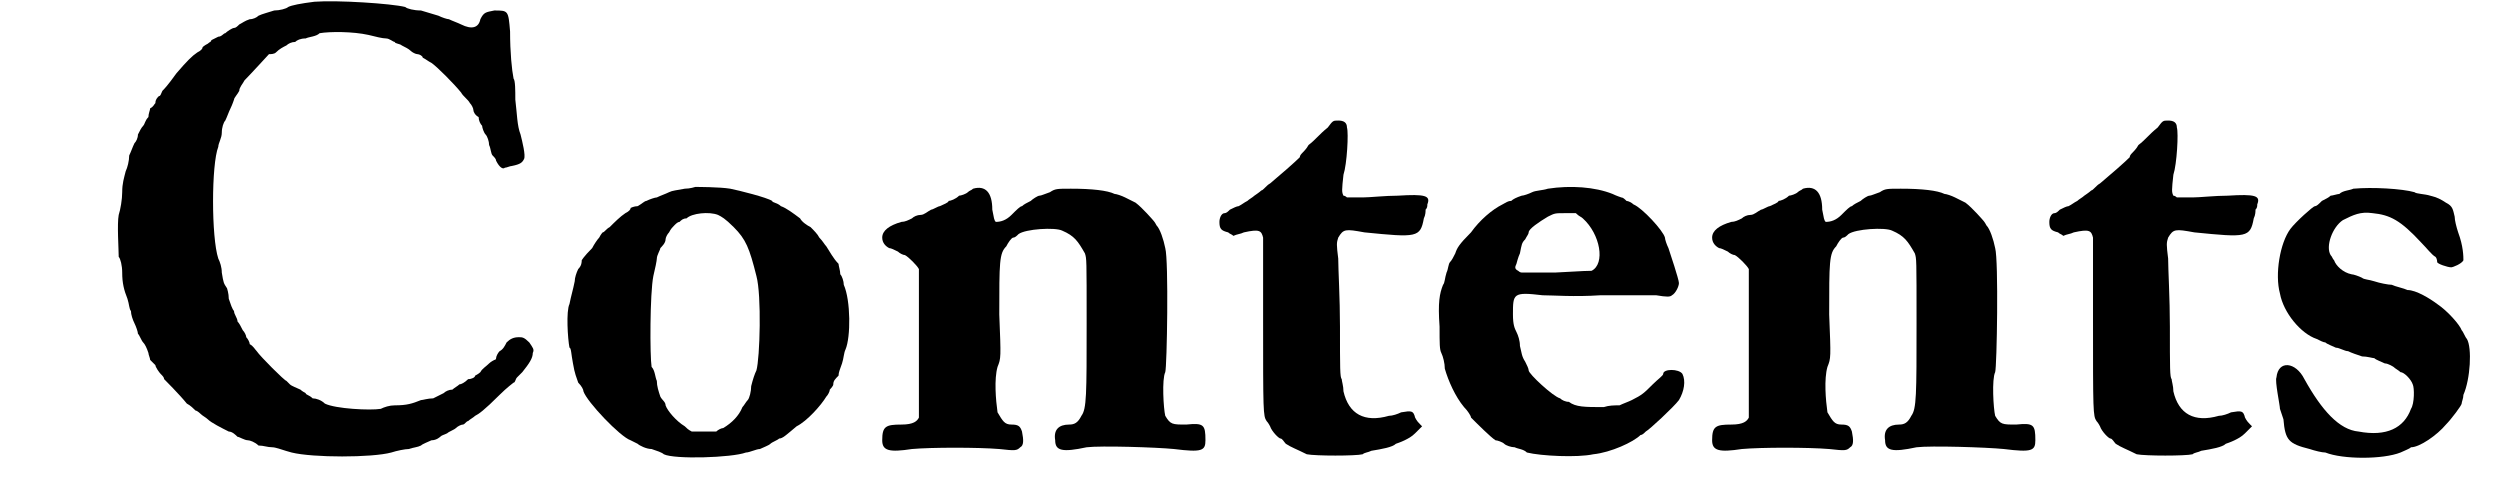
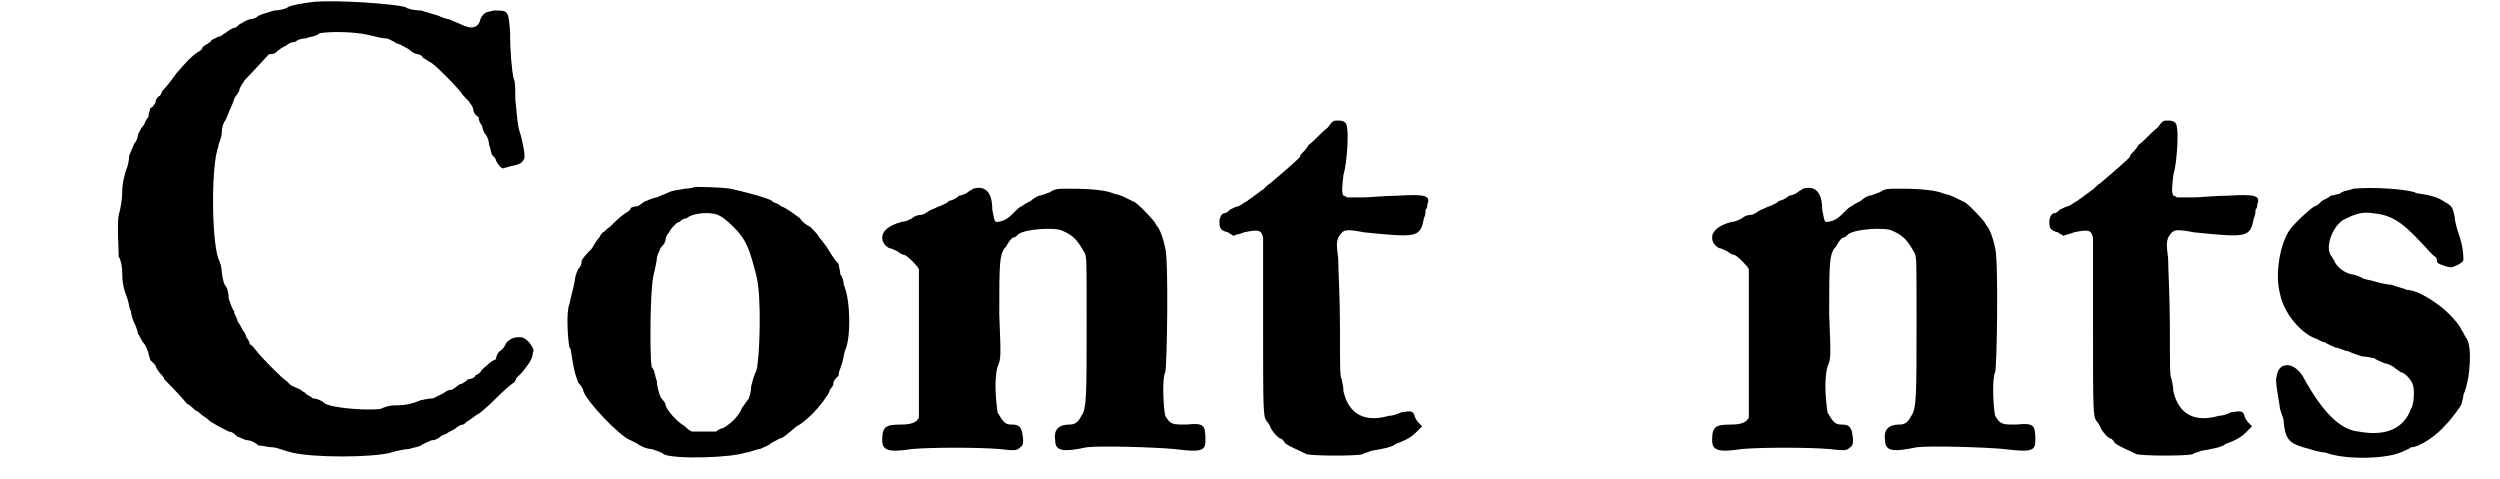
<svg xmlns="http://www.w3.org/2000/svg" xmlns:xlink="http://www.w3.org/1999/xlink" width="141px" height="27px" viewBox="0 0 1417 274" version="1.1">
  <defs>
    <path id="gl7687" d="M 173 1 C 165 2 160 3 158 4 C 157 5 153 6 150 6 C 147 7 143 8 141 9 C 140 10 138 11 136 11 C 133 12 132 13 130 14 C 129 15 128 16 127 16 C 126 16 123 18 122 19 C 121 19 120 21 118 21 C 116 22 114 23 114 23 C 114 24 113 24 112 25 C 110 26 109 27 109 27 C 109 28 108 29 106 30 C 103 32 100 35 94 42 C 89 49 87 51 86 52 C 85 54 85 55 84 55 C 83 56 82 57 82 59 C 81 60 81 61 79 62 C 79 63 78 65 78 67 C 76 69 76 71 75 72 C 74 73 73 75 72 77 C 72 79 71 81 70 82 C 69 84 68 87 67 89 C 67 92 66 96 65 98 C 64 102 63 105 63 110 C 63 114 62 120 61 123 C 60 128 61 143 61 147 C 62 148 63 152 63 156 C 63 162 64 166 66 171 C 67 174 67 177 68 178 C 68 180 69 183 70 185 C 71 187 72 190 72 191 C 73 192 74 195 75 196 C 76 197 77 199 78 202 C 78 203 79 205 79 206 C 80 207 81 208 82 209 C 82 210 84 213 85 214 C 86 215 87 216 87 217 C 87 217 96 226 100 231 C 102 232 104 234 105 235 C 106 235 108 237 108 237 C 109 238 111 239 112 240 C 114 242 120 245 124 247 C 126 247 128 249 129 250 C 130 250 133 252 135 252 C 136 252 139 253 141 255 C 144 255 146 256 149 256 C 151 256 156 258 160 259 C 172 262 206 262 217 259 C 220 258 225 257 227 257 C 230 256 232 256 234 255 C 235 254 238 253 240 252 C 243 252 245 250 245 250 C 246 249 247 249 249 248 C 250 247 253 246 254 245 C 255 244 257 243 258 243 C 259 243 260 241 261 241 C 262 240 264 239 265 238 C 267 237 270 235 279 226 C 283 222 287 219 287 219 C 288 219 288 217 289 216 C 289 216 291 214 292 213 C 296 208 298 205 298 202 C 299 200 298 199 296 196 C 293 193 292 193 290 193 C 287 193 285 194 283 196 C 282 198 281 200 279 201 C 278 202 277 204 277 205 C 277 206 276 206 276 206 C 276 206 274 207 273 208 C 271 210 269 211 268 213 C 267 214 265 215 265 215 C 265 216 263 217 261 217 C 259 219 257 220 256 220 C 255 221 253 222 252 223 C 250 223 248 224 247 225 C 245 226 243 227 241 228 C 238 228 235 229 234 229 C 229 231 226 232 219 232 C 216 232 213 233 211 234 C 205 235 185 234 179 231 C 177 229 174 228 172 228 C 170 226 168 226 168 225 C 168 225 166 224 165 223 C 163 222 160 221 159 220 C 158 219 157 218 157 218 C 156 218 142 204 140 201 C 139 200 138 198 136 197 C 136 196 135 194 134 193 C 134 192 133 190 132 189 C 131 187 130 185 129 184 C 129 182 127 180 127 178 C 126 177 125 174 124 171 C 124 168 123 165 123 165 C 121 162 121 162 120 156 C 120 153 119 150 118 148 C 114 136 114 94 118 84 C 118 82 120 79 120 76 C 120 73 121 70 122 69 C 123 67 124 64 125 62 C 126 60 127 57 127 57 C 127 56 129 54 130 52 C 130 50 132 48 133 46 C 136 43 147 31 147 31 C 148 31 150 31 151 30 C 153 28 155 27 157 26 C 158 25 160 24 162 24 C 163 23 165 22 168 22 C 170 21 174 21 176 19 C 182 18 195 18 204 20 C 208 21 212 22 214 22 C 216 22 218 24 219 24 C 219 25 222 25 223 26 C 225 27 227 28 228 29 C 229 30 231 31 232 31 C 233 31 235 32 235 33 C 237 34 238 35 240 36 C 243 38 253 48 257 53 C 258 55 261 57 262 59 C 263 60 264 62 264 63 C 264 64 265 66 267 67 C 267 69 268 71 269 72 C 269 73 270 76 271 77 C 272 78 273 81 273 83 C 274 85 274 88 275 89 C 276 90 277 91 277 92 C 279 96 281 97 282 96 C 283 96 285 95 286 95 C 291 94 292 93 293 91 C 294 89 292 81 291 77 C 289 72 289 65 288 57 C 288 52 288 46 287 45 C 286 40 285 30 285 18 C 284 6 284 6 276 6 C 271 7 270 7 268 11 C 267 16 263 17 257 14 C 255 13 252 12 250 11 C 249 11 246 10 244 9 C 241 8 237 7 234 6 C 230 6 226 5 225 4 C 217 2 186 0 173 1 z" fill="black" />
    <path id="gl7688" d="M 83 7 C 83 7 80 8 77 8 C 72 9 70 9 68 10 C 66 11 63 12 61 13 C 60 13 57 14 55 15 C 54 15 52 17 50 18 C 48 18 46 19 46 19 C 46 20 45 21 43 22 C 40 24 37 27 34 30 C 32 31 31 33 30 33 C 30 33 29 34 28 36 C 27 37 25 40 24 42 C 19 47 18 49 18 49 C 18 50 18 52 16 54 C 15 56 14 59 14 61 C 13 66 12 69 11 74 C 9 78 10 94 11 99 C 12 99 12 103 13 108 C 14 114 15 116 16 119 C 18 121 19 123 19 124 C 21 130 40 150 46 152 C 46 152 48 153 50 154 C 51 155 55 157 58 157 C 61 158 64 159 65 160 C 71 163 104 162 112 159 C 114 159 118 157 120 157 C 122 156 125 155 126 154 C 127 153 130 152 131 151 C 133 151 135 149 141 144 C 147 141 155 132 158 127 C 159 126 160 124 160 123 C 160 123 162 121 162 120 C 162 118 163 117 165 115 C 165 113 166 111 167 108 C 168 105 168 102 169 100 C 172 93 172 72 168 63 C 168 61 167 58 166 57 C 166 55 165 52 165 51 C 162 48 160 44 158 41 C 157 40 156 38 154 36 C 153 34 151 32 149 30 C 147 29 144 27 143 25 C 139 22 135 19 132 18 C 130 16 127 16 127 15 C 124 13 108 9 103 8 C 97 7 84 7 83 7 M 96 23 C 98 24 100 25 105 30 C 112 37 114 42 118 58 C 121 69 120 105 118 112 C 117 114 116 117 115 121 C 115 124 114 128 113 129 C 112 130 111 132 110 133 C 108 138 104 142 99 145 C 98 145 96 146 95 147 C 93 147 90 147 88 147 C 86 147 84 147 81 147 C 79 146 78 145 77 144 C 72 141 67 135 66 132 C 66 130 64 129 63 127 C 62 124 61 121 61 118 C 60 116 60 112 58 110 C 57 104 57 68 59 58 C 60 54 61 49 61 48 C 61 46 63 43 63 42 C 64 41 66 39 66 37 C 66 36 67 34 68 33 C 69 31 70 30 71 29 C 72 28 73 27 74 27 C 75 26 76 25 78 25 C 81 22 91 21 96 23 z" fill="black" />
    <path id="gl7689" d="M 65 6 C 64 7 63 7 62 8 C 61 9 58 10 57 10 C 55 12 52 13 51 13 C 51 14 48 15 46 16 C 45 16 42 18 41 18 C 39 19 37 21 35 21 C 33 21 31 22 30 23 C 28 24 26 25 24 25 C 17 27 13 30 13 34 C 13 37 15 39 17 40 C 18 40 20 41 22 42 C 23 43 25 44 26 44 C 28 45 33 50 34 52 C 34 55 34 133 34 137 C 33 139 31 141 24 141 C 15 141 13 142 13 150 C 13 156 17 157 30 155 C 41 154 68 154 80 155 C 89 156 90 156 92 154 C 94 153 94 150 93 145 C 92 142 91 141 87 141 C 83 141 82 139 79 134 C 78 127 77 115 79 108 C 81 103 81 103 80 78 C 80 48 80 43 84 39 C 85 37 87 34 88 34 C 89 34 90 33 91 32 C 95 29 112 28 116 30 C 123 33 125 36 129 43 C 130 46 130 46 130 83 C 130 124 130 132 127 136 C 125 140 123 141 120 141 C 114 141 111 144 112 150 C 112 156 116 157 130 154 C 138 153 170 154 180 155 C 196 157 198 156 198 150 C 198 141 197 140 187 141 C 179 141 178 141 175 136 C 174 132 173 115 175 111 C 176 108 177 47 175 40 C 174 35 172 29 170 27 C 169 25 168 24 168 24 C 168 24 162 17 158 14 C 156 13 154 12 152 11 C 150 10 147 9 146 9 C 142 7 133 6 121 6 C 113 6 112 6 109 8 C 106 9 104 10 103 10 C 102 10 99 12 98 13 C 96 14 94 15 93 16 C 92 16 90 18 87 21 C 84 24 81 25 78 25 C 77 24 77 23 76 18 C 76 8 72 4 65 6 z" fill="black" />
    <path id="gl7690" d="M 79 6 C 74 10 72 13 68 16 C 67 18 65 20 64 21 C 64 21 63 22 63 23 C 60 26 52 33 46 38 C 44 39 42 42 41 42 C 40 43 37 45 37 45 C 36 46 34 47 33 48 C 31 49 30 50 28 51 C 27 51 25 52 23 53 C 22 54 21 55 20 55 C 18 55 17 58 17 60 C 17 64 18 65 22 66 C 23 67 24 67 25 68 C 27 67 29 67 31 66 C 40 64 41 65 42 69 C 42 69 42 90 42 115 C 42 169 42 171 44 174 C 45 175 46 177 46 177 C 47 180 51 184 52 184 C 53 184 54 186 55 187 C 58 189 61 190 67 193 C 72 194 95 194 99 193 C 100 192 102 192 104 191 C 110 190 116 189 118 187 C 118 187 121 186 123 185 C 125 184 127 183 129 181 C 130 180 132 178 133 177 C 133 177 132 176 132 176 C 131 175 130 174 129 172 C 128 168 127 168 121 169 C 119 170 116 171 114 171 C 100 175 91 170 88 157 C 88 154 87 151 87 150 C 86 149 86 144 86 120 C 86 104 85 87 85 81 C 84 73 84 72 85 69 C 88 64 89 64 100 66 C 130 69 132 69 134 58 C 135 56 135 54 135 53 C 136 52 136 51 136 50 C 138 45 135 44 119 45 C 112 45 103 46 99 46 C 96 46 93 46 90 46 C 90 46 89 45 88 45 C 87 43 87 42 88 33 C 90 27 91 9 90 6 C 90 3 88 2 85 2 C 82 2 82 2 79 6 z" fill="black" />
-     <path id="gl5637" d="M 90 11 C 87 12 83 12 81 13 C 79 14 76 15 75 15 C 72 16 70 17 69 18 C 67 18 66 19 64 20 C 58 23 51 29 46 36 C 39 43 38 45 37 48 C 36 50 35 52 34 53 C 33 54 33 57 32 59 C 31 62 31 65 30 66 C 28 71 27 76 28 90 C 28 100 28 103 29 105 C 30 107 31 111 31 114 C 33 121 37 130 42 136 C 44 138 46 141 46 142 C 50 146 57 153 60 155 C 61 155 64 156 65 157 C 66 158 69 159 71 159 C 73 160 76 160 78 162 C 86 164 107 165 116 163 C 126 162 139 156 143 152 C 144 152 145 151 146 150 C 148 149 162 136 165 132 C 168 127 169 121 167 117 C 165 114 156 114 156 117 C 156 118 153 120 150 123 C 145 128 144 129 138 132 C 136 133 133 134 131 135 C 128 135 125 135 122 136 C 111 136 106 136 102 133 C 100 133 98 132 97 131 C 93 130 79 117 79 115 C 79 114 78 112 77 110 C 75 107 75 105 74 101 C 74 98 73 95 72 93 C 71 91 70 89 70 83 C 70 71 70 70 87 72 C 93 72 105 73 120 72 C 133 72 147 72 152 72 C 158 73 160 73 161 72 C 163 71 165 67 165 65 C 165 63 160 48 159 45 C 158 43 157 40 157 39 C 156 35 144 22 139 20 C 138 19 136 18 135 18 C 134 17 133 16 132 16 C 132 16 129 15 127 14 C 117 10 103 9 90 11 M 110 28 C 120 37 123 54 115 58 C 114 58 111 58 94 59 C 87 59 81 59 75 59 C 74 59 73 58 73 58 C 71 57 71 56 72 54 C 72 54 73 50 74 48 C 75 43 75 42 77 40 C 78 38 79 37 79 36 C 79 34 85 30 90 27 C 94 25 94 25 100 25 C 102 25 105 25 106 25 C 108 27 109 27 110 28 z" fill="black" />
    <path id="gl7689" d="M 65 6 C 64 7 63 7 62 8 C 61 9 58 10 57 10 C 55 12 52 13 51 13 C 51 14 48 15 46 16 C 45 16 42 18 41 18 C 39 19 37 21 35 21 C 33 21 31 22 30 23 C 28 24 26 25 24 25 C 17 27 13 30 13 34 C 13 37 15 39 17 40 C 18 40 20 41 22 42 C 23 43 25 44 26 44 C 28 45 33 50 34 52 C 34 55 34 133 34 137 C 33 139 31 141 24 141 C 15 141 13 142 13 150 C 13 156 17 157 30 155 C 41 154 68 154 80 155 C 89 156 90 156 92 154 C 94 153 94 150 93 145 C 92 142 91 141 87 141 C 83 141 82 139 79 134 C 78 127 77 115 79 108 C 81 103 81 103 80 78 C 80 48 80 43 84 39 C 85 37 87 34 88 34 C 89 34 90 33 91 32 C 95 29 112 28 116 30 C 123 33 125 36 129 43 C 130 46 130 46 130 83 C 130 124 130 132 127 136 C 125 140 123 141 120 141 C 114 141 111 144 112 150 C 112 156 116 157 130 154 C 138 153 170 154 180 155 C 196 157 198 156 198 150 C 198 141 197 140 187 141 C 179 141 178 141 175 136 C 174 132 173 115 175 111 C 176 108 177 47 175 40 C 174 35 172 29 170 27 C 169 25 168 24 168 24 C 168 24 162 17 158 14 C 156 13 154 12 152 11 C 150 10 147 9 146 9 C 142 7 133 6 121 6 C 113 6 112 6 109 8 C 106 9 104 10 103 10 C 102 10 99 12 98 13 C 96 14 94 15 93 16 C 92 16 90 18 87 21 C 84 24 81 25 78 25 C 77 24 77 23 76 18 C 76 8 72 4 65 6 z" fill="black" />
    <path id="gl7690" d="M 79 6 C 74 10 72 13 68 16 C 67 18 65 20 64 21 C 64 21 63 22 63 23 C 60 26 52 33 46 38 C 44 39 42 42 41 42 C 40 43 37 45 37 45 C 36 46 34 47 33 48 C 31 49 30 50 28 51 C 27 51 25 52 23 53 C 22 54 21 55 20 55 C 18 55 17 58 17 60 C 17 64 18 65 22 66 C 23 67 24 67 25 68 C 27 67 29 67 31 66 C 40 64 41 65 42 69 C 42 69 42 90 42 115 C 42 169 42 171 44 174 C 45 175 46 177 46 177 C 47 180 51 184 52 184 C 53 184 54 186 55 187 C 58 189 61 190 67 193 C 72 194 95 194 99 193 C 100 192 102 192 104 191 C 110 190 116 189 118 187 C 118 187 121 186 123 185 C 125 184 127 183 129 181 C 130 180 132 178 133 177 C 133 177 132 176 132 176 C 131 175 130 174 129 172 C 128 168 127 168 121 169 C 119 170 116 171 114 171 C 100 175 91 170 88 157 C 88 154 87 151 87 150 C 86 149 86 144 86 120 C 86 104 85 87 85 81 C 84 73 84 72 85 69 C 88 64 89 64 100 66 C 130 69 132 69 134 58 C 135 56 135 54 135 53 C 136 52 136 51 136 50 C 138 45 135 44 119 45 C 112 45 103 46 99 46 C 96 46 93 46 90 46 C 90 46 89 45 88 45 C 87 43 87 42 88 33 C 90 27 91 9 90 6 C 90 3 88 2 85 2 C 82 2 82 2 79 6 z" fill="black" />
    <path id="gl7691" d="M 55 9 C 53 10 49 10 47 12 C 46 12 43 13 42 13 C 41 14 39 15 37 16 C 35 18 34 19 33 19 C 32 19 22 28 19 32 C 13 40 10 58 13 69 C 15 80 25 92 34 95 C 36 96 38 97 39 97 C 40 98 43 99 45 100 C 47 100 50 102 52 102 C 54 103 57 104 60 105 C 63 105 66 106 67 106 C 68 107 71 108 73 109 C 75 109 78 111 78 111 C 79 112 81 113 82 114 C 84 114 88 118 89 121 C 90 123 90 132 88 135 C 84 146 74 151 58 148 C 47 147 37 136 27 118 C 22 108 12 107 11 117 C 10 119 13 133 13 135 C 13 135 14 138 15 141 C 16 153 18 155 30 158 C 33 159 37 160 39 160 C 49 164 72 164 82 160 C 84 159 87 158 88 157 C 93 157 103 150 108 144 C 111 141 117 133 117 132 C 117 131 118 129 118 127 C 122 118 123 100 120 95 C 119 94 118 91 117 90 C 116 87 109 79 103 75 C 99 72 91 67 86 67 C 84 66 79 65 77 64 C 75 64 70 63 67 62 C 64 61 61 61 60 60 C 58 59 55 58 54 58 C 49 57 45 53 44 50 C 43 49 43 48 42 47 C 39 42 43 31 49 27 C 55 24 59 22 66 23 C 76 24 82 27 94 40 C 97 43 100 47 102 48 C 103 49 103 51 103 51 C 103 52 109 54 111 54 C 112 54 117 52 118 50 C 118 48 118 42 115 34 C 114 31 113 27 113 25 C 112 21 112 19 108 17 C 105 15 103 14 99 13 C 96 12 91 12 90 11 C 83 9 66 8 55 9 z" fill="black" />
  </defs>
  <use xlink:href="#gl7687" x="0" y="0" />
  <use xlink:href="#gl7688" x="308" y="100" />
  <use xlink:href="#gl7689" x="485" y="102" />
  <use xlink:href="#gl7690" x="674" y="67" />
  <use xlink:href="#gl5637" x="789" y="97" />
  <use xlink:href="#gl7689" x="960" y="102" />
  <use xlink:href="#gl7690" x="1149" y="67" />
  <use xlink:href="#gl7691" x="1285" y="99" />
</svg>